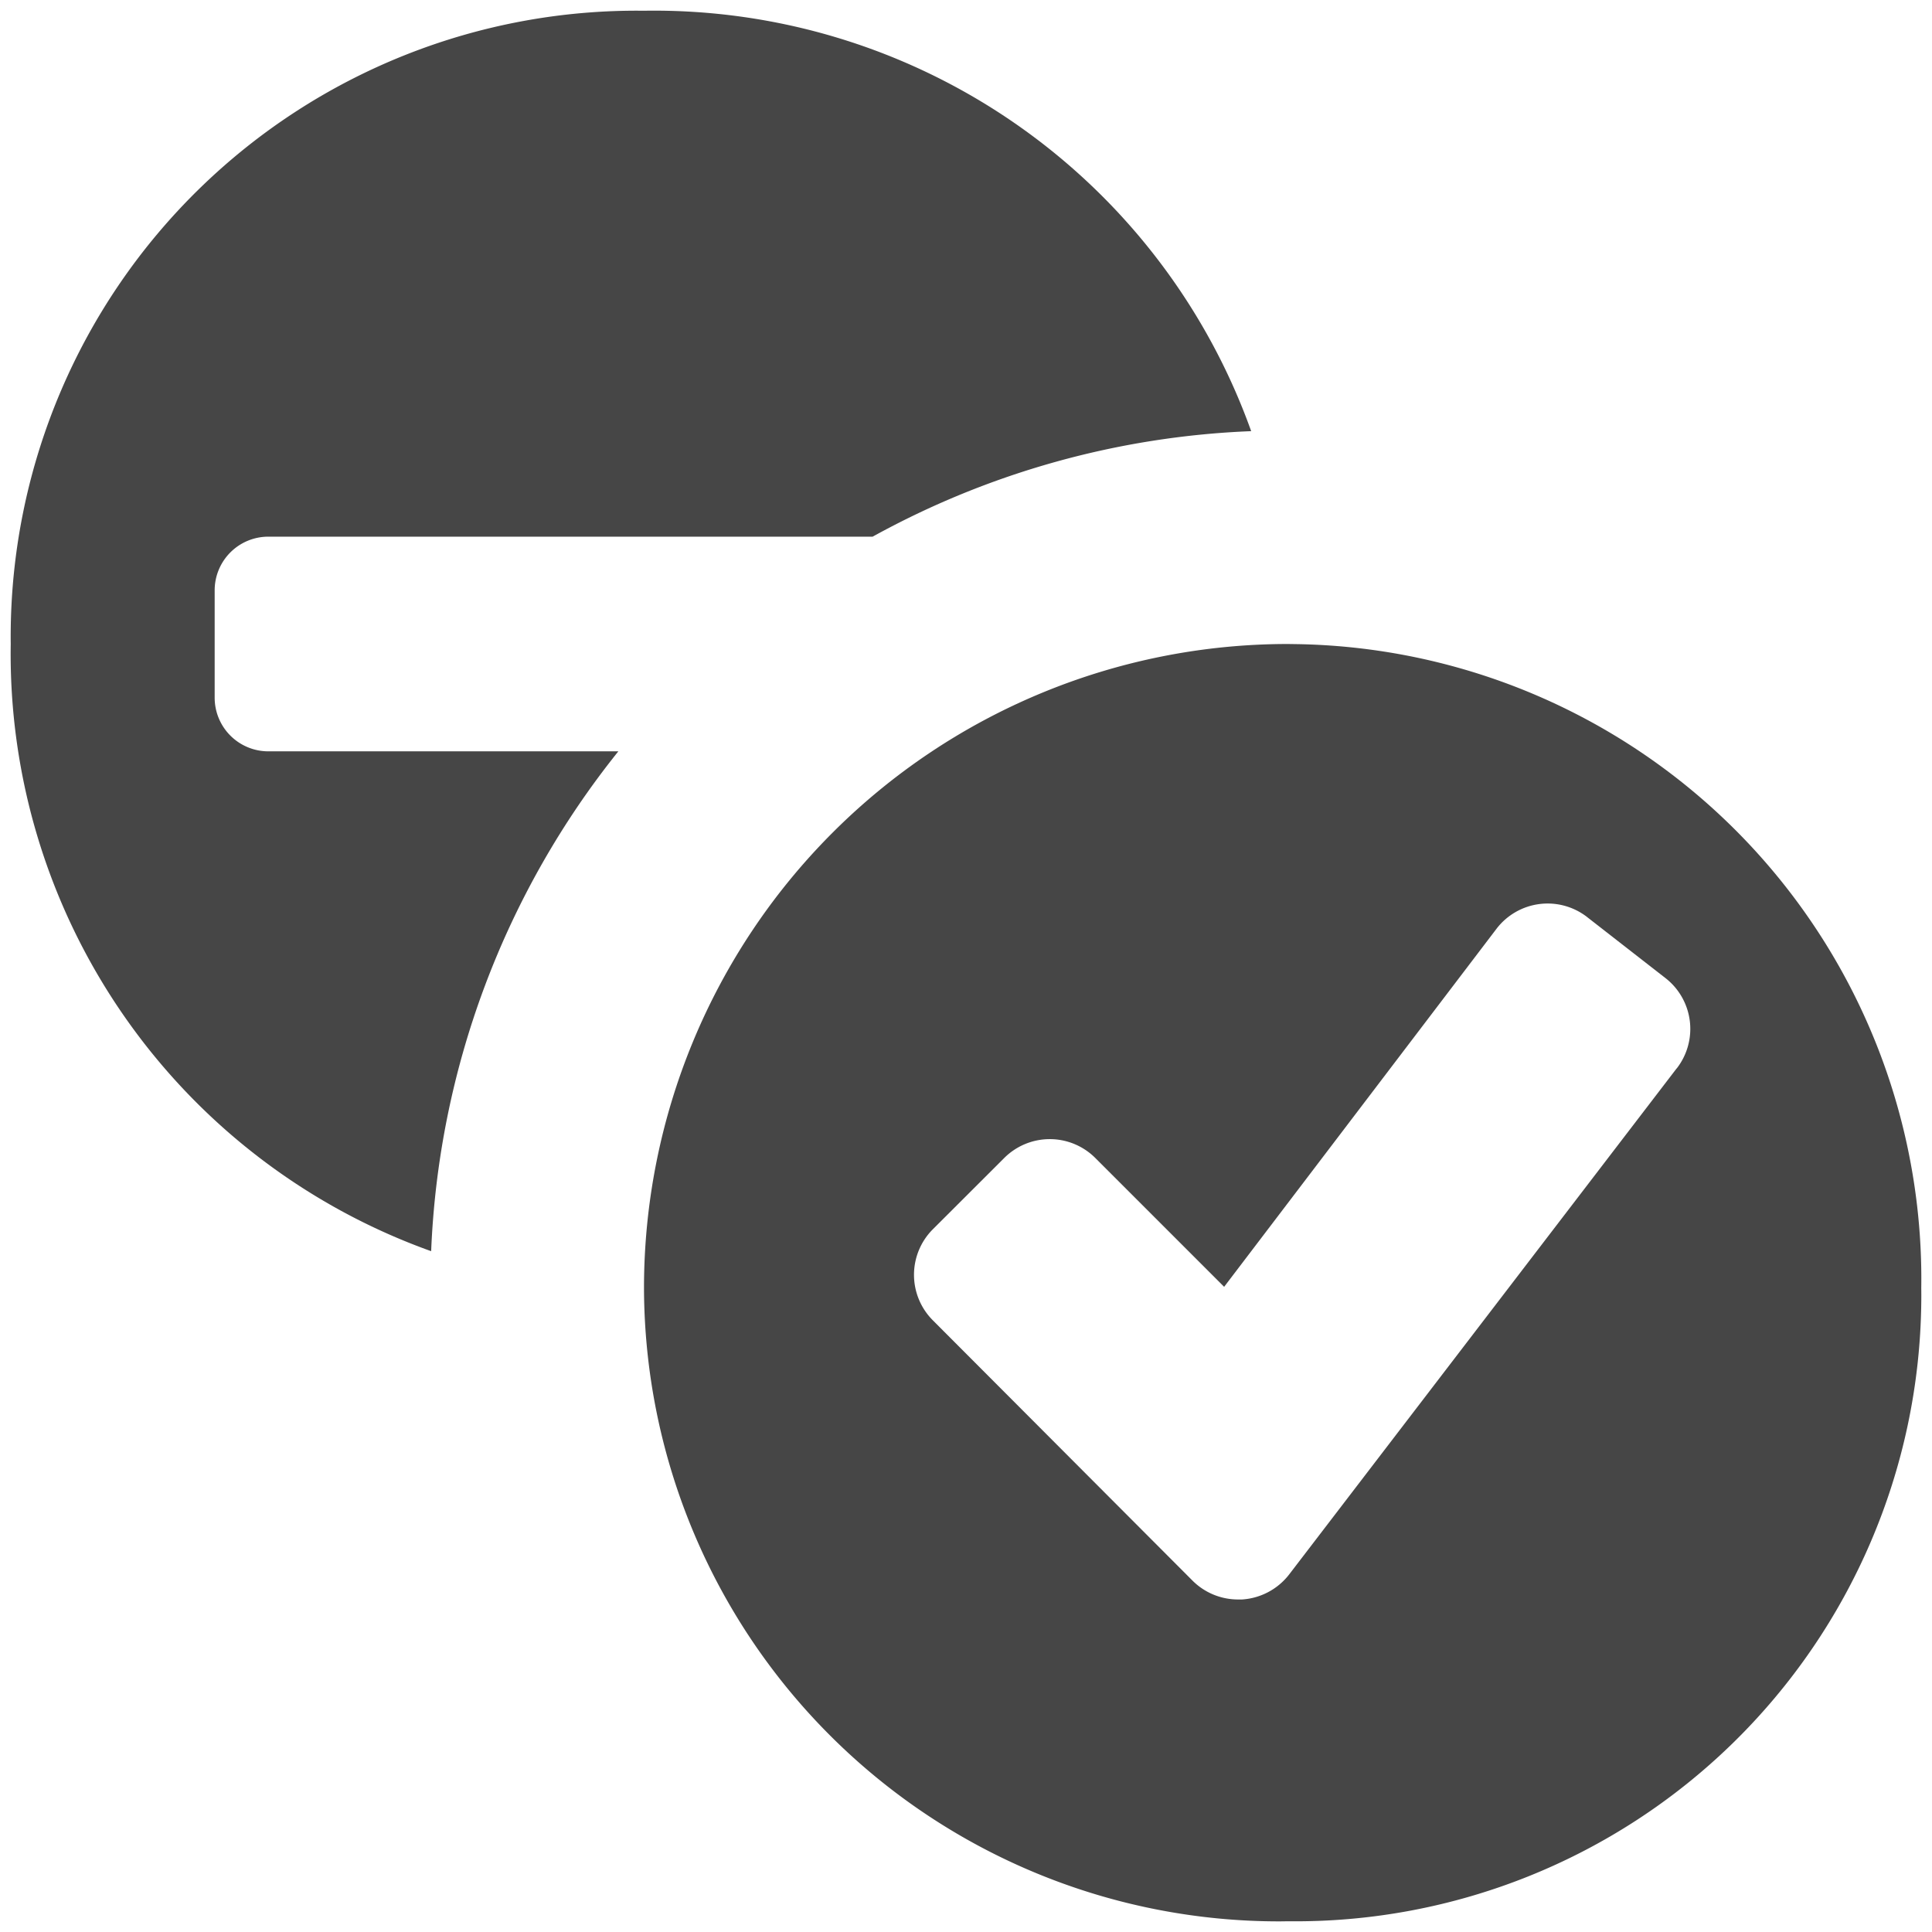
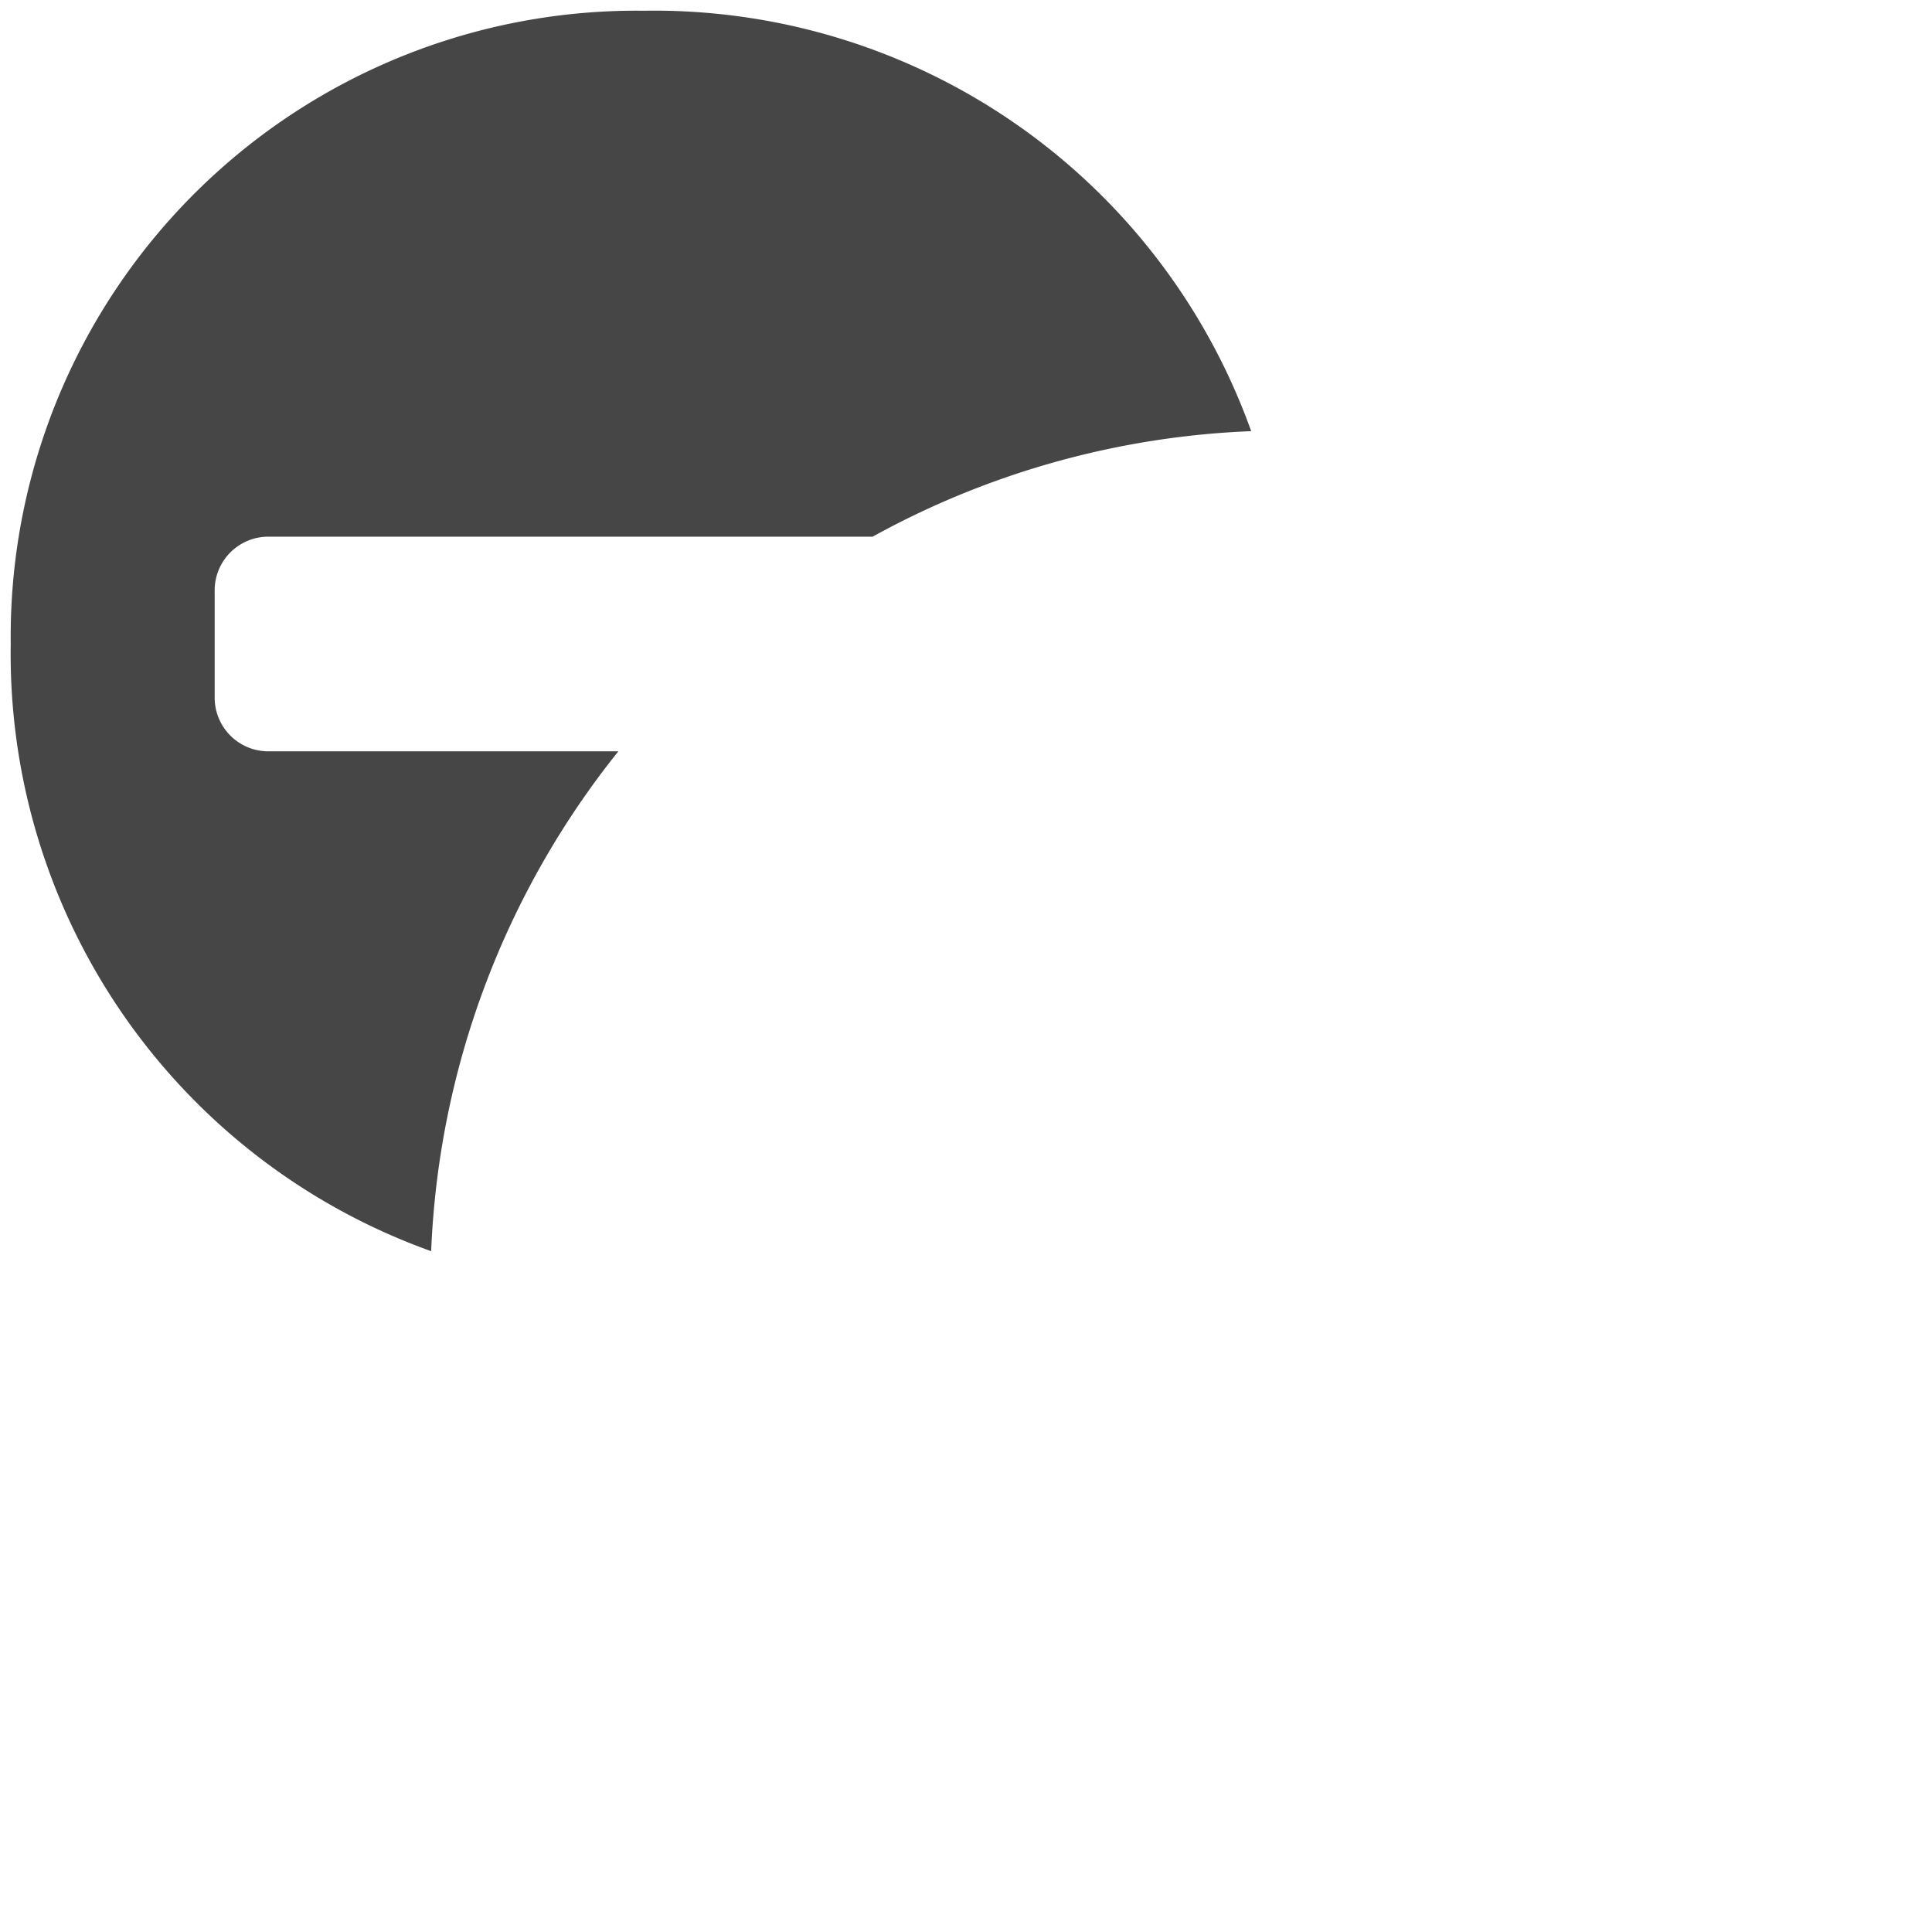
<svg xmlns="http://www.w3.org/2000/svg" height="18" viewBox="0 0 18 18" width="18">
  <defs>
    <style>
      .fill {
        fill: #464646;
      }
    </style>
  </defs>
  <title>S ApproveReject 18 N</title>
  <rect id="Canvas" fill="#ff13dc" opacity="0" width="18" height="18" />
-   <path class="fill" d="M12,6a6,6,0,0,0-6,6,5.916,5.916,0,0,0,5.93,5.901L12,17.9a5.831,5.831,0,0,0,5.9-5.761q.001-.069,0-.139a5.915,5.915,0,0,0-5.83-5.999Zm3.621,3.954-3.612,4.717a.603.603,0,0,1-.438.231H11.535a.6.6,0,0,1-.424-.175L8.692,12.302a.6.6,0,0,1-.001-.849L8.692,11.452l.663-.662A.6.6,0,0,1,10.204,10.788l.001.001,1.2,1.2L13.945,8.65a.6.6,0,0,1,.842-.106l.001.001.728.567a.6.6,0,0,1,.106.842Z" />
  <path class="fill" d="M5.761,7H2.5A.5.5,0,0,1,2,6.5v-1A.5.5,0,0,1,2.5,5H8.13a7.95,7.95,0,0,1,3.527-.983A5.909,5.909,0,0,0,6,.1,5.831,5.831,0,0,0,.1,5.861Q.099,5.931.1,6a5.909,5.909,0,0,0,3.917,5.657A7.961,7.961,0,0,1,5.761,7Z" />
</svg>